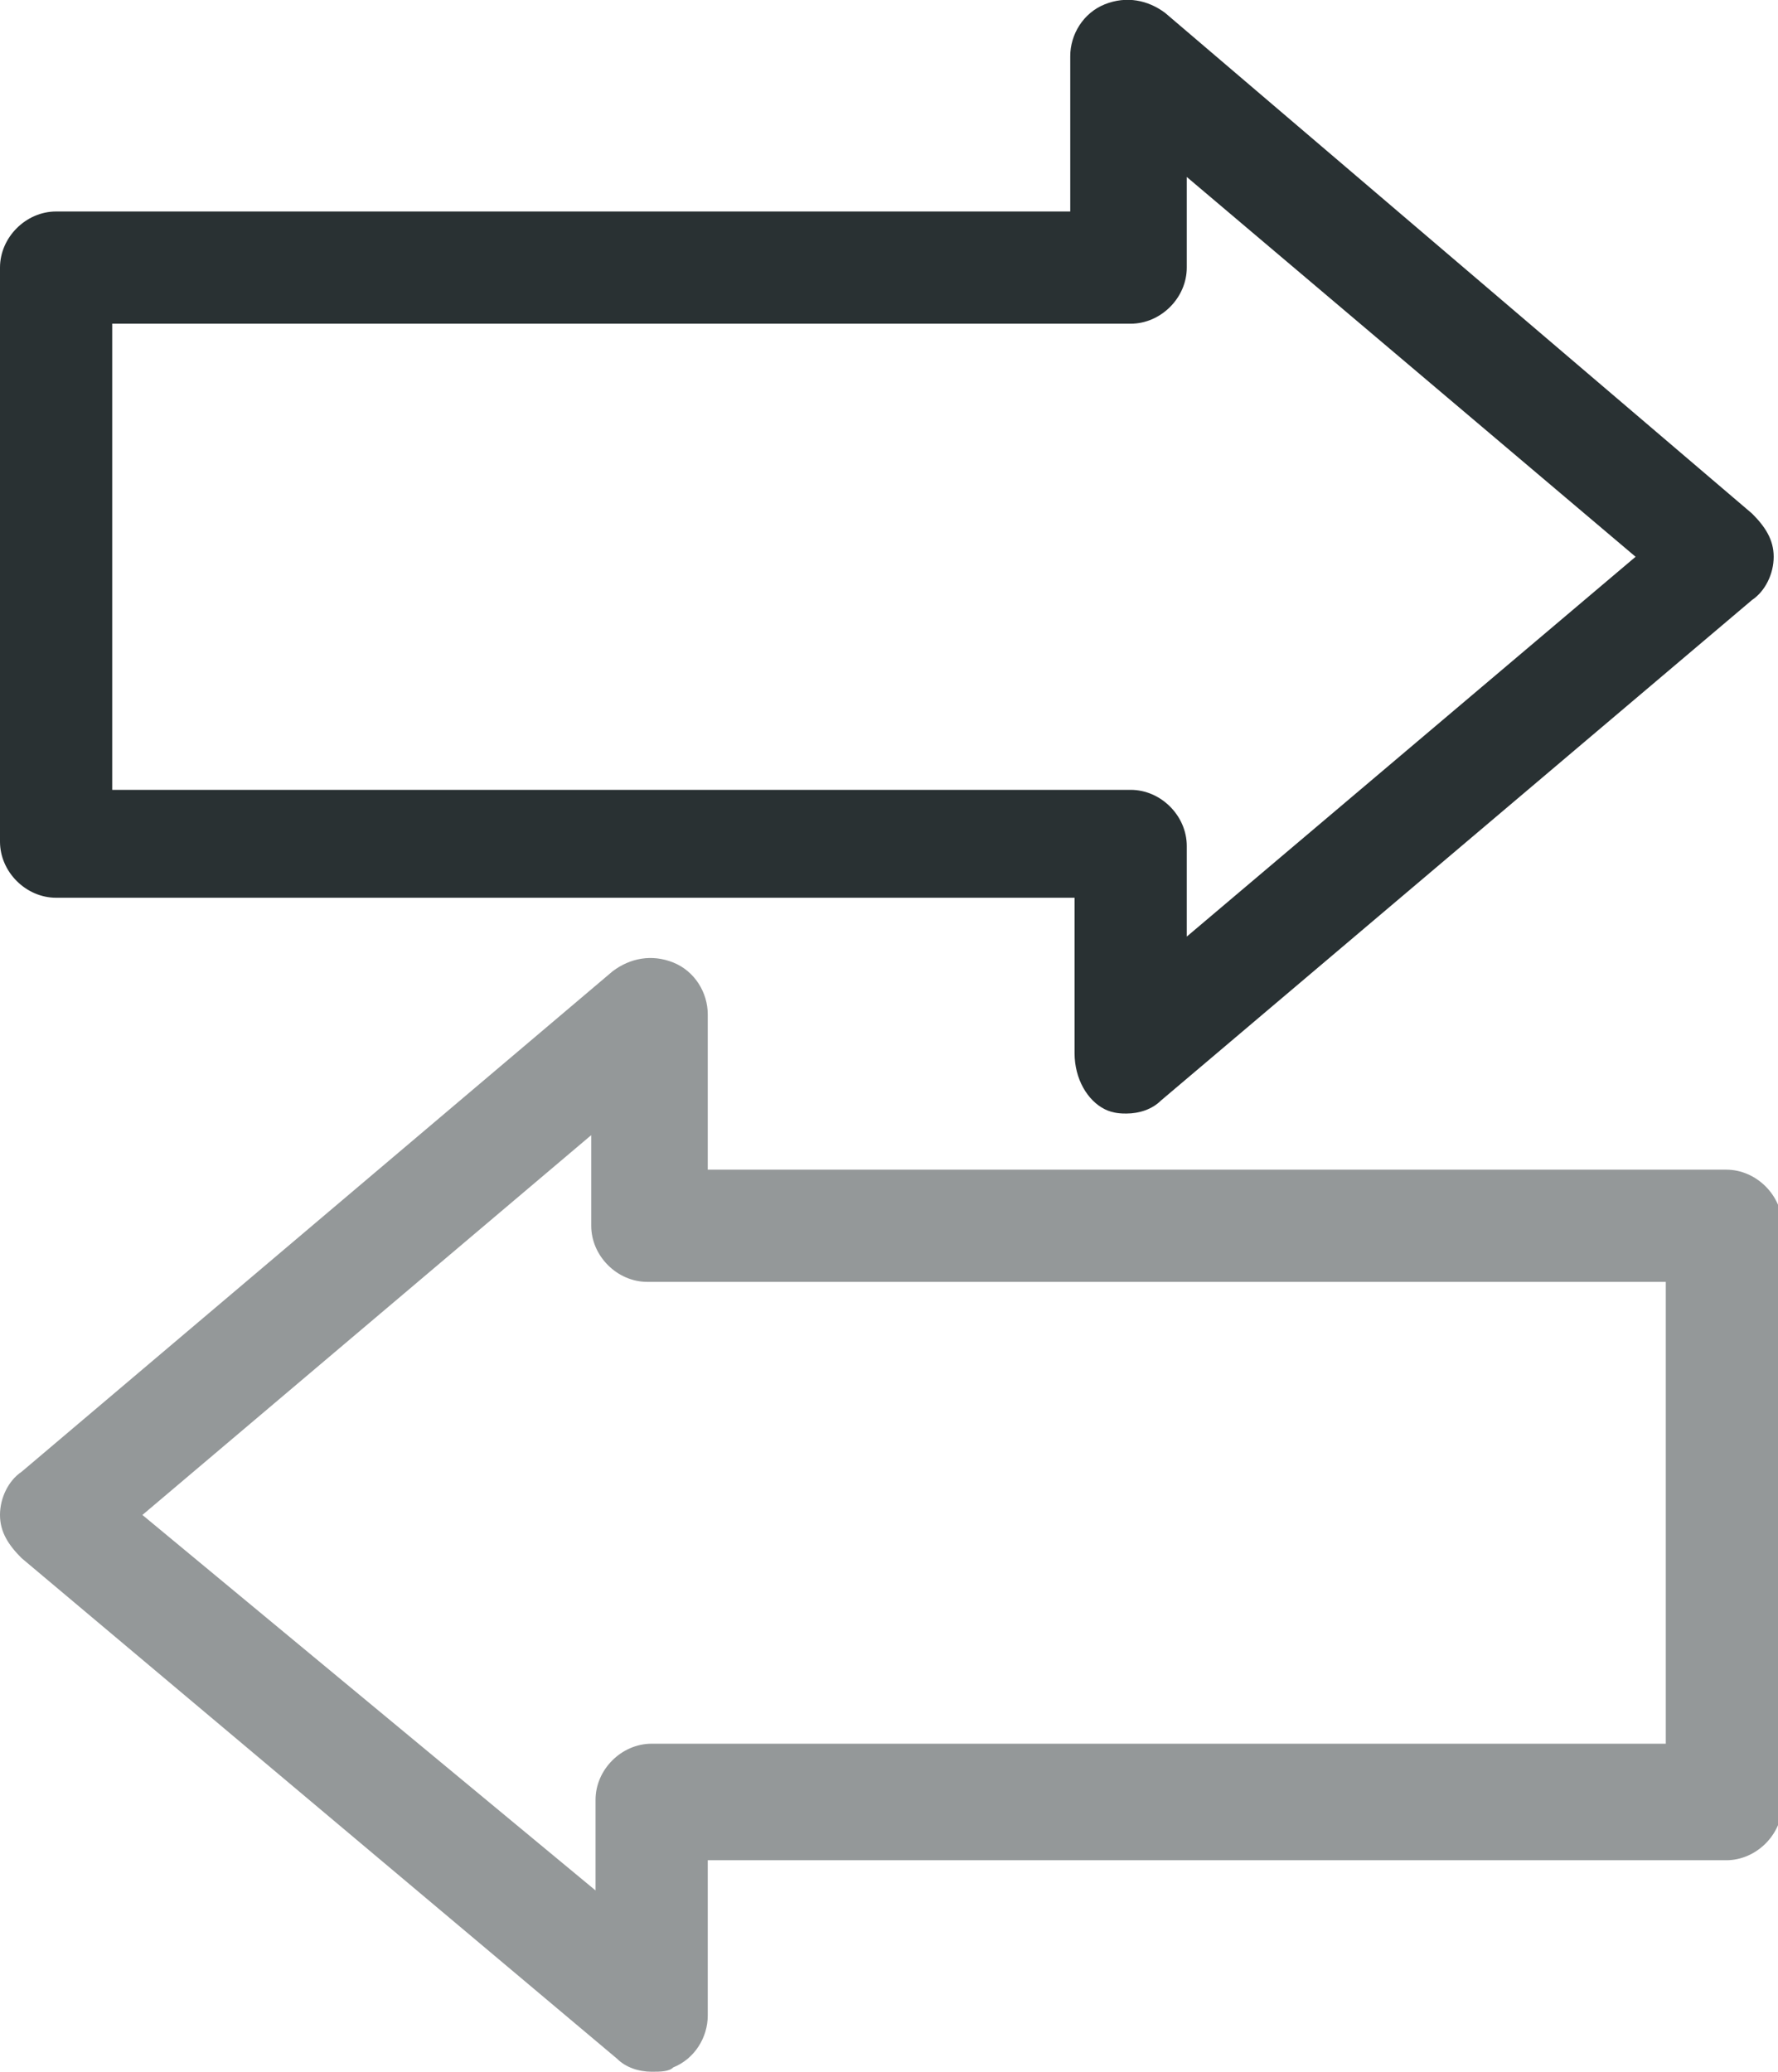
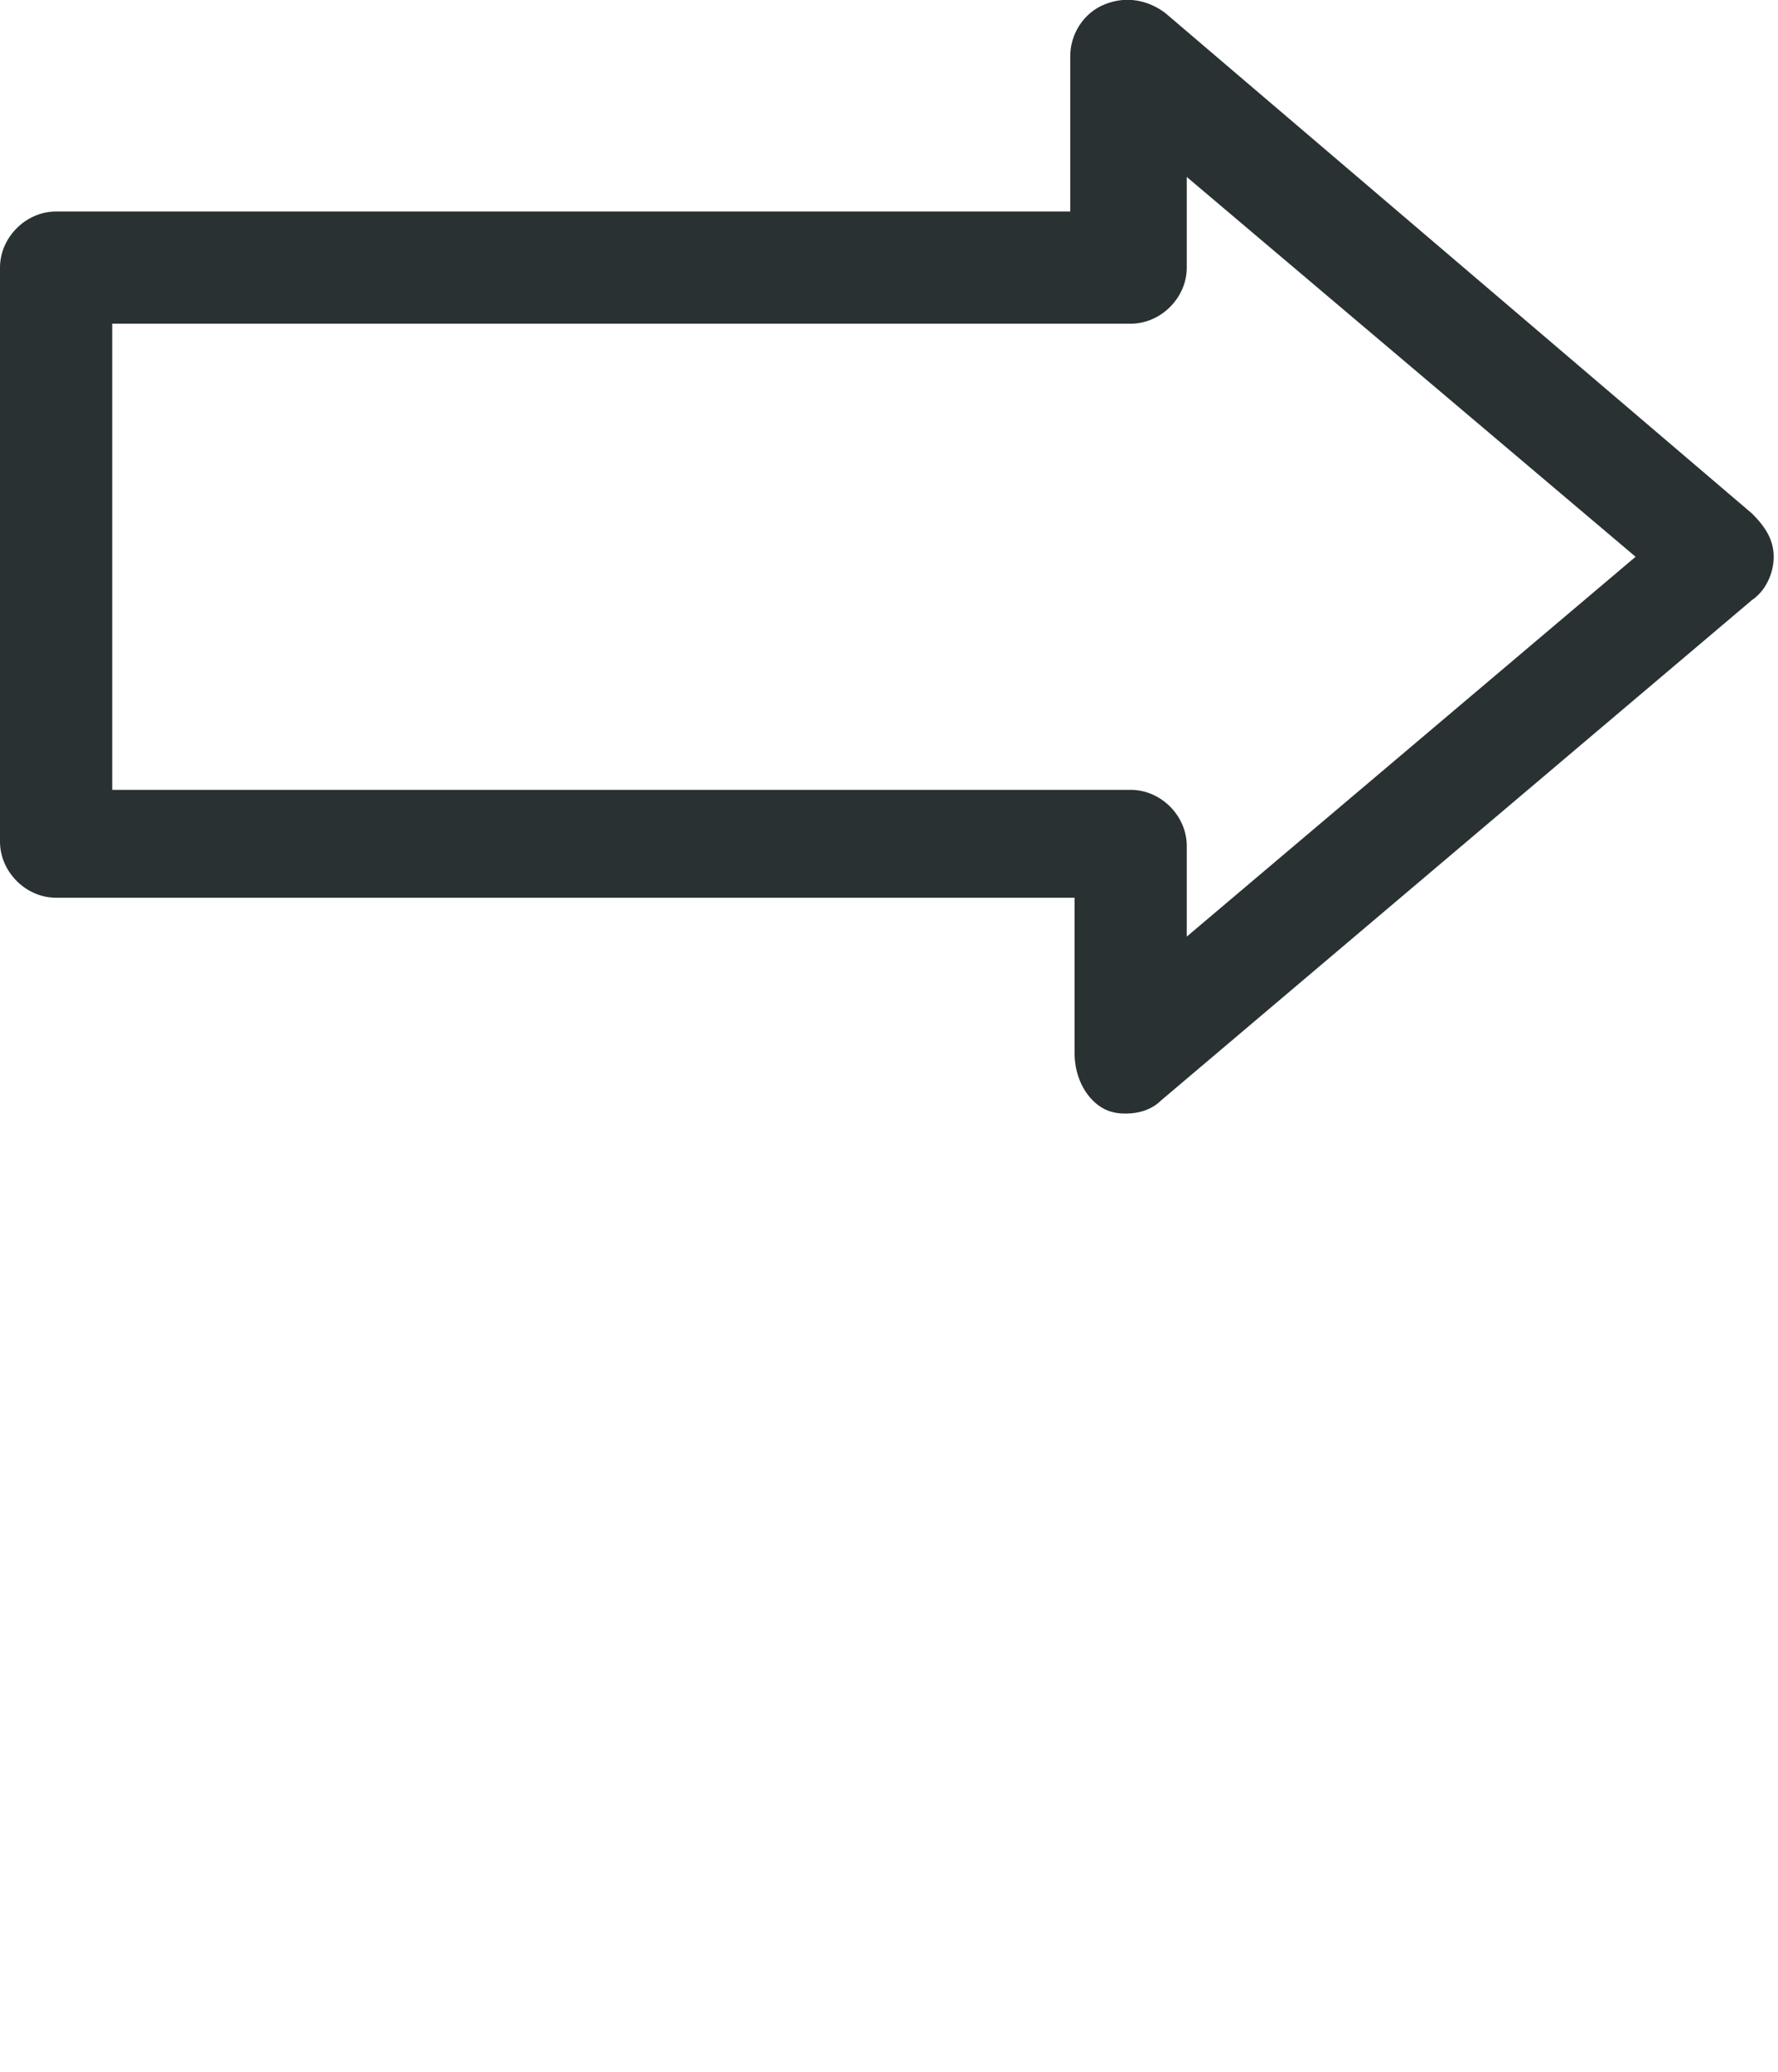
<svg xmlns="http://www.w3.org/2000/svg" version="1.1" id="Capa_1" x="0px" y="0px" viewBox="0 0 41.2 48" style="enable-background:new 0 0 41.2 48;" xml:space="preserve">
  <style type="text/css">
	.st0{fill:#293133;}
	.st1{fill:#949899;}
</style>
  <g id="XMLID_186_">
    <path id="XMLID_190_" class="st0" d="M25.6,25.7c0.2,0.1,0.4,0.1,0.5,0.1c0.3,0,0.6-0.1,0.8-0.3l13.7-11.6c0.3-0.2,0.5-0.6,0.5-1   c0-0.4-0.2-0.7-0.5-1L27,0.3c-0.4-0.3-0.9-0.4-1.4-0.2c-0.5,0.2-0.8,0.7-0.8,1.2v3.6H1.3C0.6,4.9,0,5.5,0,6.2v13.3   c0,0.7,0.6,1.3,1.3,1.3h23.6v3.6C24.9,25,25.2,25.5,25.6,25.7z M2.6,18.3V7.5h23.6c0.7,0,1.3-0.6,1.3-1.3V4.1l10.4,8.8l-10.4,8.8   v-2.1c0-0.7-0.6-1.3-1.3-1.3H2.6z" />
-     <path id="XMLID_187_" class="st1" d="M0.5,36.1l13.8,11.6c0.2,0.2,0.5,0.3,0.8,0.3c0.2,0,0.4,0,0.5-0.1c0.5-0.2,0.8-0.7,0.8-1.2   v-3.6h23.6c0.7,0,1.3-0.6,1.3-1.3V28.4c0-0.7-0.6-1.3-1.3-1.3H16.4v-3.6c0-0.5-0.3-1-0.8-1.2c-0.5-0.2-1-0.1-1.4,0.2L0.5,34.1   c-0.3,0.2-0.5,0.6-0.5,1C0,35.5,0.2,35.8,0.5,36.1z M13.7,26.3v2.1c0,0.7,0.6,1.3,1.3,1.3h23.6v10.7H15.1c-0.7,0-1.3,0.6-1.3,1.3   v2.1L3.3,35.1L13.7,26.3z" />
  </g>
</svg>